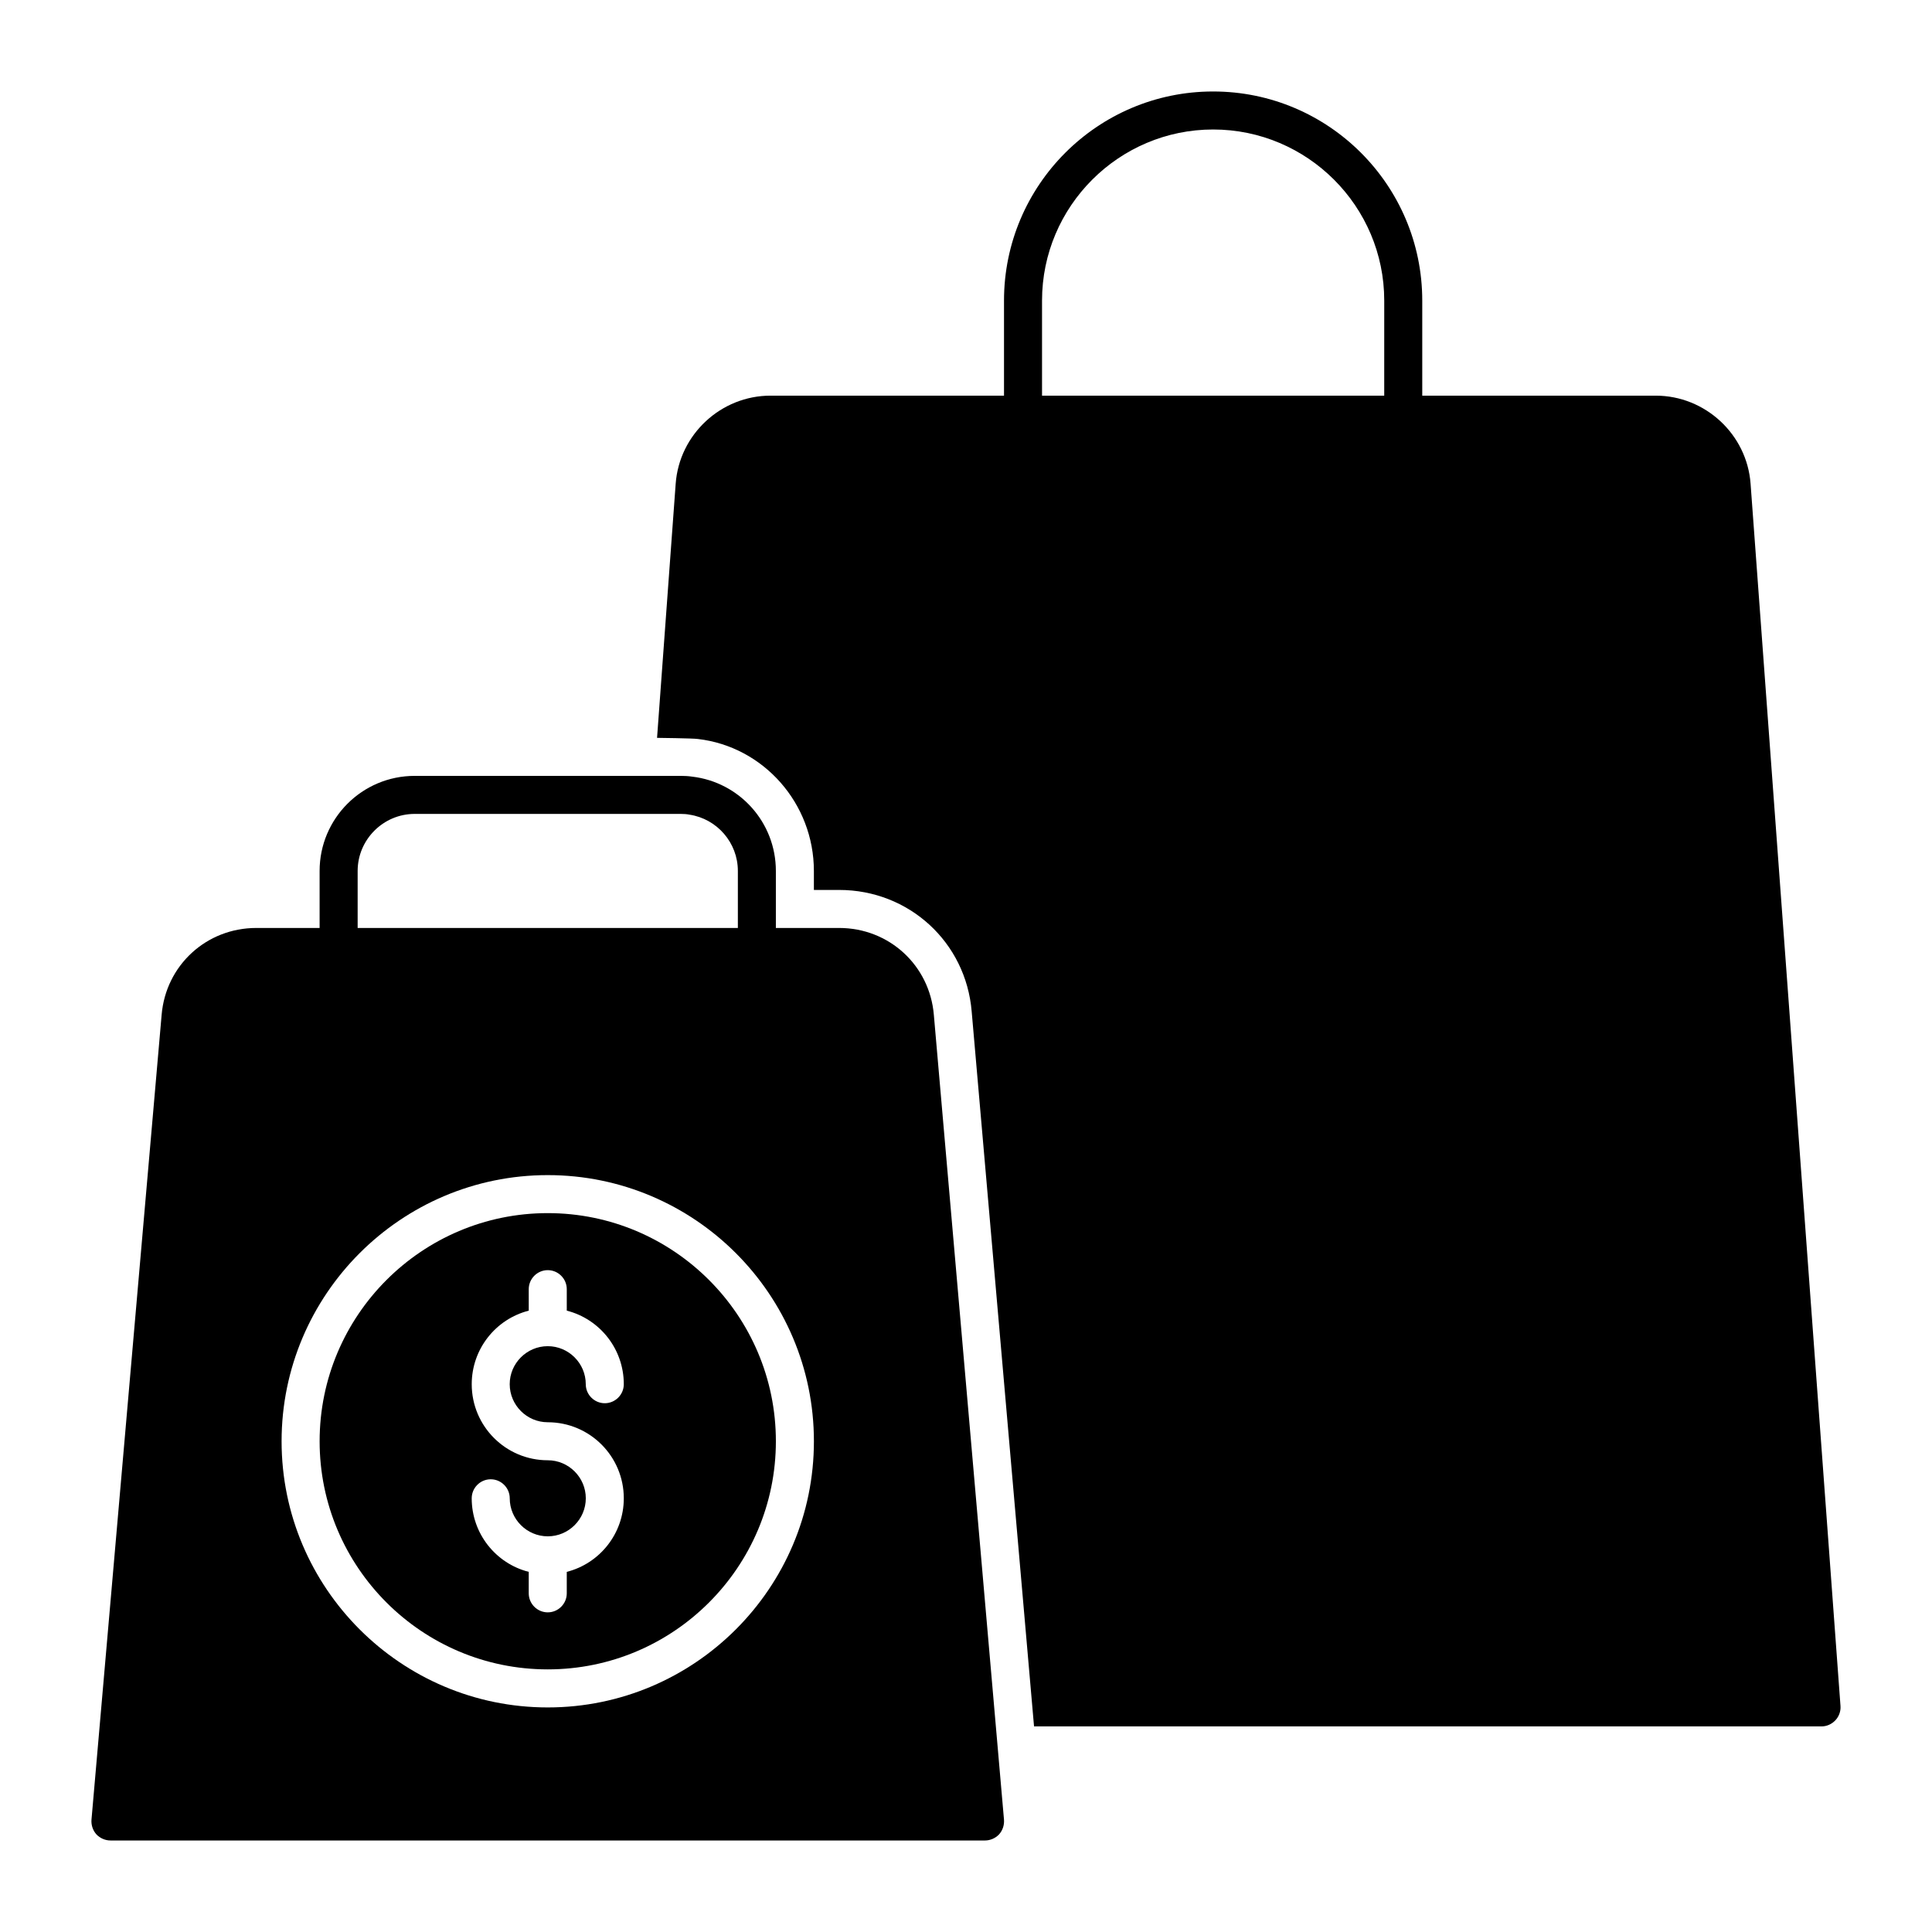
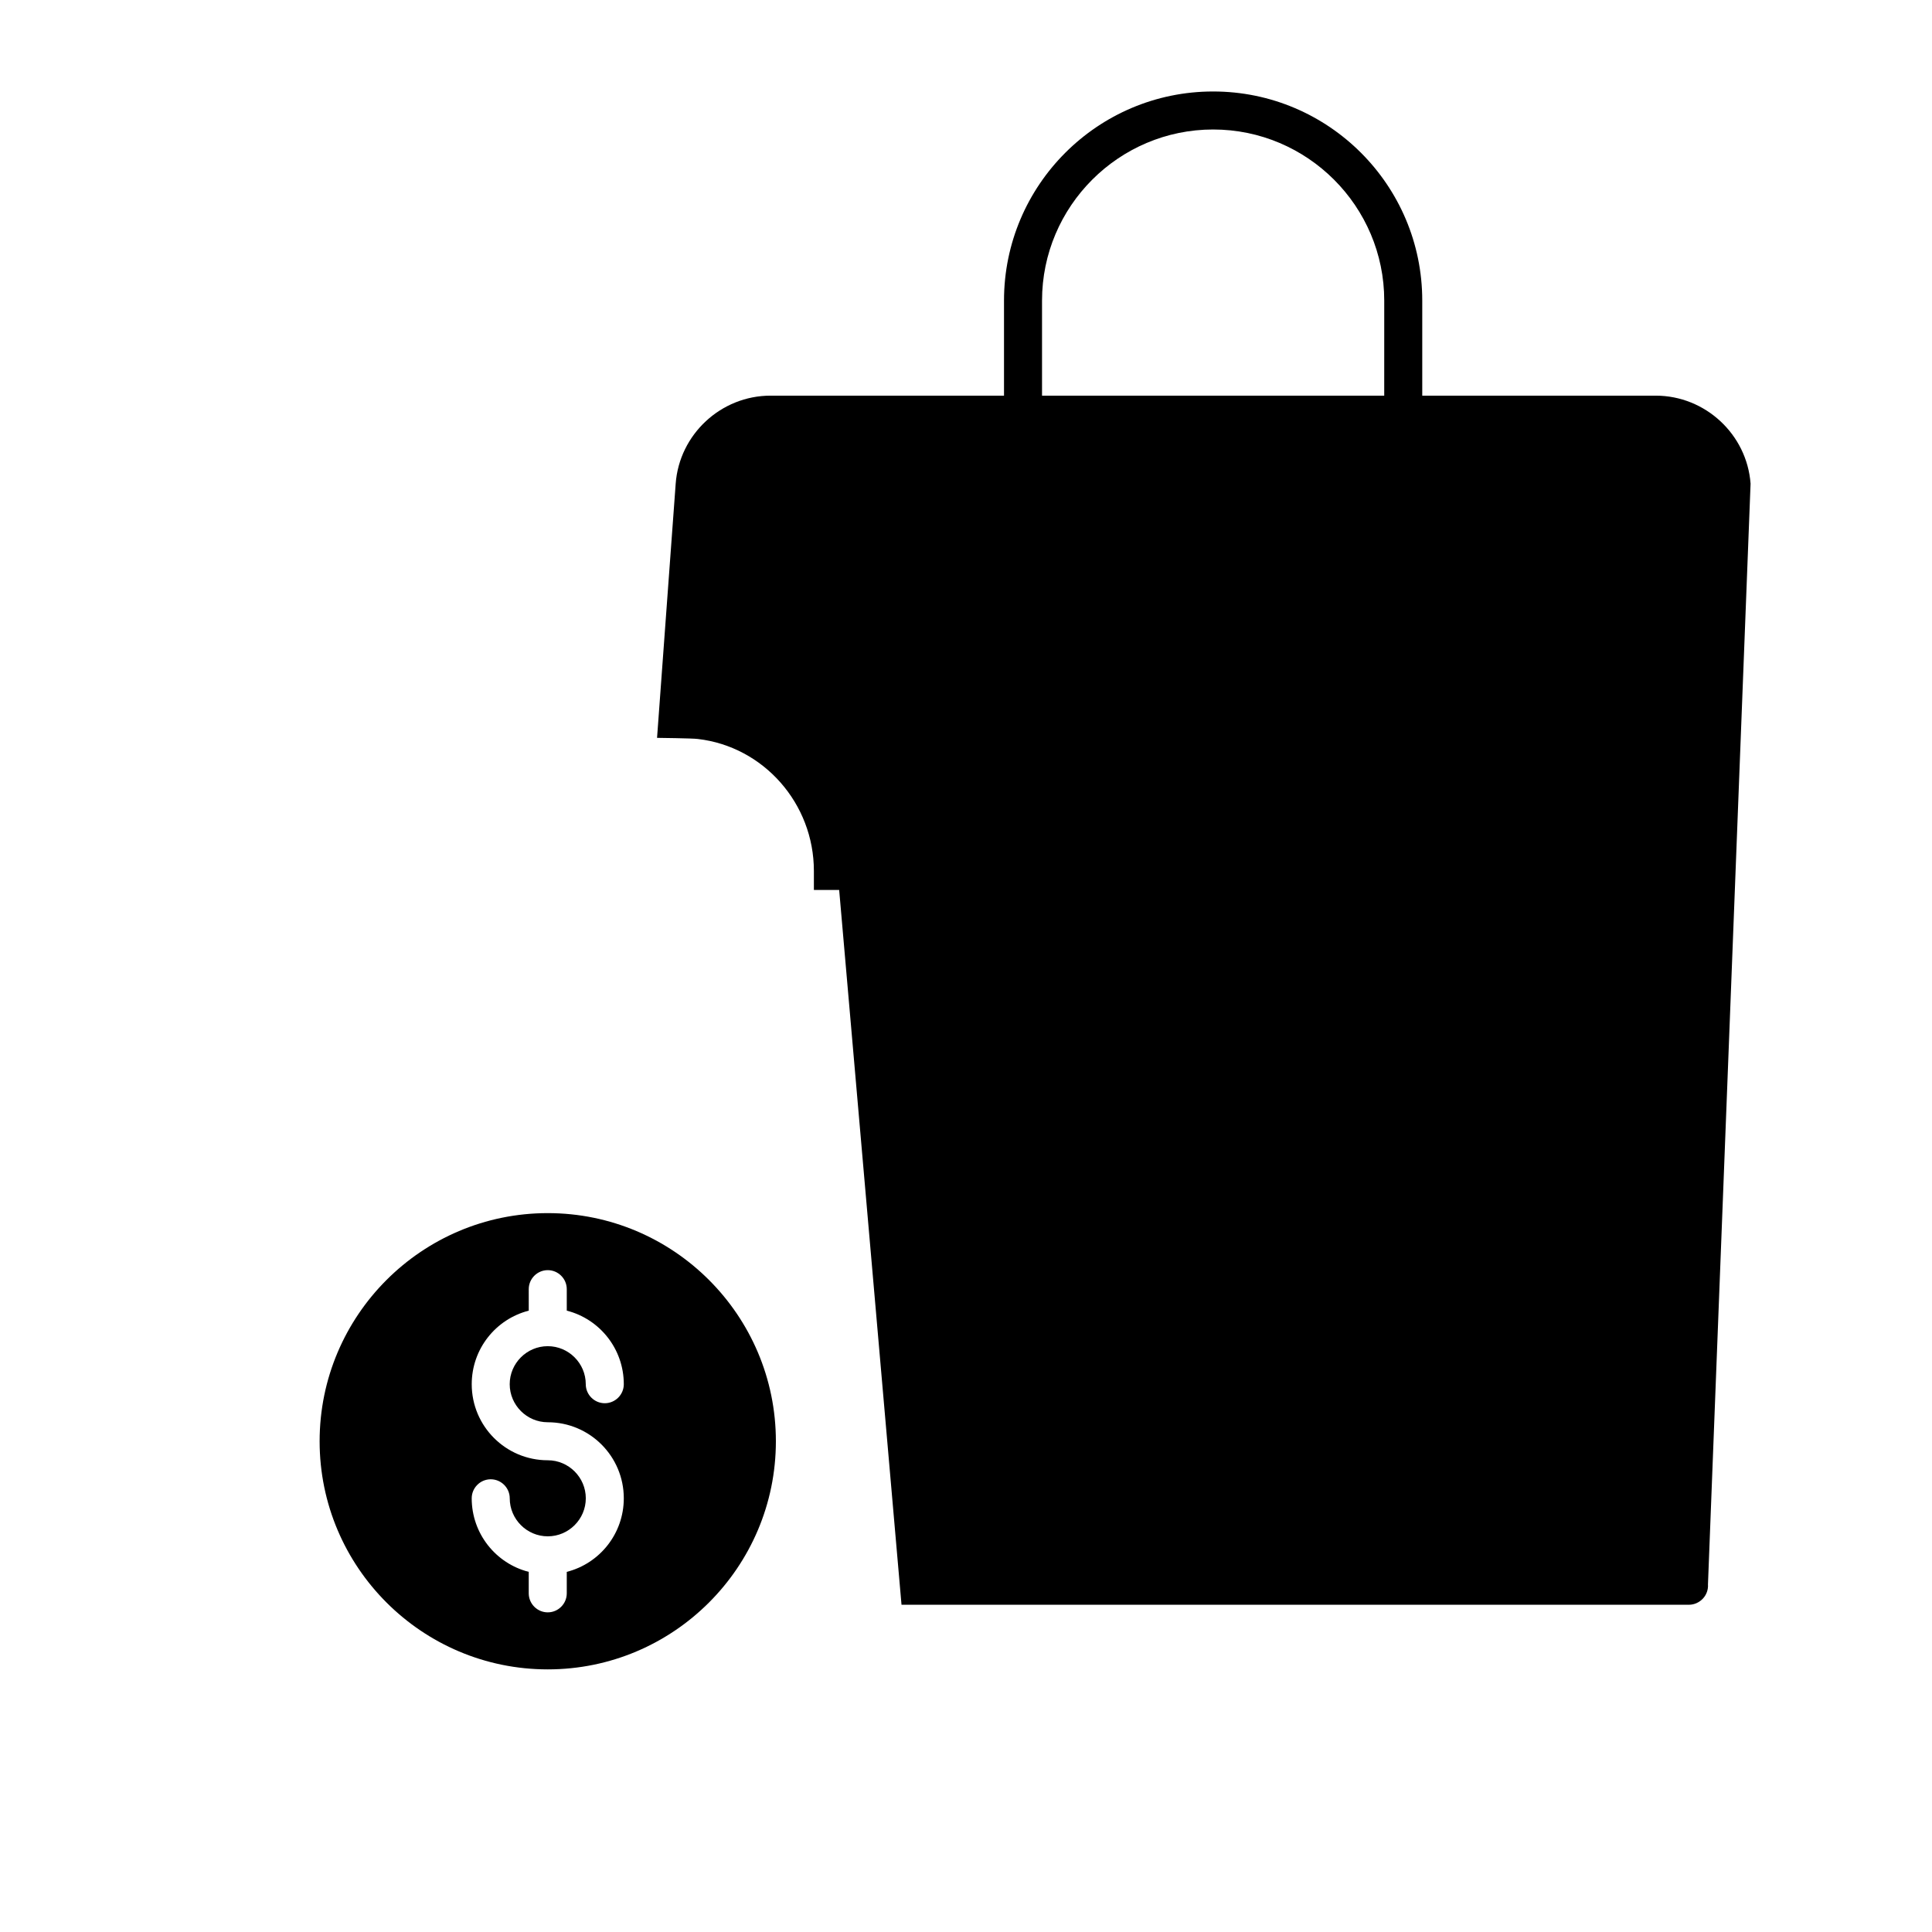
<svg xmlns="http://www.w3.org/2000/svg" fill="#000000" width="800px" height="800px" version="1.1" viewBox="144 144 512 512">
  <g>
-     <path d="m607.92 272.18c-0.957-13.051-11.992-23.328-25.141-23.328h-61.867v-25.191c0-30.582-24.836-55.418-55.418-55.418-30.582 0-55.422 24.836-55.422 55.418v25.191h-61.867c-13.148 0-24.184 10.277-25.141 23.328l-4.938 67.359s9.422 0.102 10.832 0.301c17.383 2.016 30.73 17.078 30.73 34.965v5.039h6.699c18.492 0 33.609 13.852 35.121 32.242l16.523 189.43h208.68c1.41 0 2.719-0.605 3.68-1.613 0.957-1.008 1.461-2.418 1.359-3.777zm-97.086-23.328h-90.684v-25.191c0-24.988 20.355-45.344 45.344-45.344 24.988 0 45.344 20.355 45.344 45.344z" />
-     <path d="m366.39 389.92h-16.777v-15.113c0-12.898-9.672-23.527-22.168-24.988-1.008-0.152-2.016-0.203-3.023-0.203h-70.531c-13.906 0-25.191 11.285-25.191 25.191v15.113h-16.777c-13.199 0-23.98 9.875-25.09 23.023l-18.59 213.31c-0.102 1.41 0.352 2.82 1.309 3.879 0.957 1.008 2.32 1.613 3.731 1.613h231.75c1.41 0 2.769-0.605 3.727-1.613 0.957-1.059 1.41-2.469 1.309-3.879l-18.59-213.31c-1.109-13.148-11.891-23.023-25.09-23.023zm-127.61-15.113c0-8.312 6.801-15.113 15.113-15.113h70.535c0.805 0 1.562 0.051 2.316 0.203 7.254 1.105 12.797 7.402 12.797 14.91v15.113h-100.76zm50.379 221.68c-38.895 0-70.535-31.641-70.535-70.535s31.641-70.535 70.535-70.535c38.895 0 70.535 31.641 70.535 70.535s-31.641 70.535-70.535 70.535z" />
+     <path d="m607.92 272.18c-0.957-13.051-11.992-23.328-25.141-23.328h-61.867v-25.191c0-30.582-24.836-55.418-55.418-55.418-30.582 0-55.422 24.836-55.422 55.418v25.191h-61.867c-13.148 0-24.184 10.277-25.141 23.328l-4.938 67.359s9.422 0.102 10.832 0.301c17.383 2.016 30.73 17.078 30.73 34.965v5.039h6.699l16.523 189.43h208.68c1.41 0 2.719-0.605 3.68-1.613 0.957-1.008 1.461-2.418 1.359-3.777zm-97.086-23.328h-90.684v-25.191c0-24.988 20.355-45.344 45.344-45.344 24.988 0 45.344 20.355 45.344 45.344z" />
    <path d="m289.16 465.49c-33.352 0-60.457 27.105-60.457 60.457 0 33.352 27.105 60.457 60.457 60.457 33.352 0 60.457-27.105 60.457-60.457 0-33.352-27.105-60.457-60.457-60.457zm0 55.422c11.133 0 20.152 9.02 20.152 20.152 0 9.371-6.398 17.281-15.113 19.496v5.691c0 2.769-2.266 5.039-5.039 5.039-2.769 0-5.039-2.266-5.039-5.039v-5.691c-8.715-2.215-15.113-10.125-15.113-19.496 0-2.769 2.266-5.039 5.039-5.039 2.769 0 5.039 2.266 5.039 5.039 0 5.543 4.535 10.078 10.078 10.078 5.543 0 10.078-4.535 10.078-10.078 0-5.543-4.535-10.078-10.078-10.078-11.133 0-20.152-9.02-20.152-20.152 0-9.371 6.398-17.281 15.113-19.496l-0.004-5.695c0-2.769 2.266-5.039 5.039-5.039 2.769 0 5.039 2.266 5.039 5.039v5.691c8.715 2.215 15.113 10.125 15.113 19.496 0 2.769-2.266 5.039-5.039 5.039-2.769 0-5.039-2.266-5.039-5.039 0-5.543-4.535-10.078-10.078-10.078s-10.078 4.535-10.078 10.078c0.008 5.547 4.539 10.082 10.082 10.082z" />
  </g>
</svg>